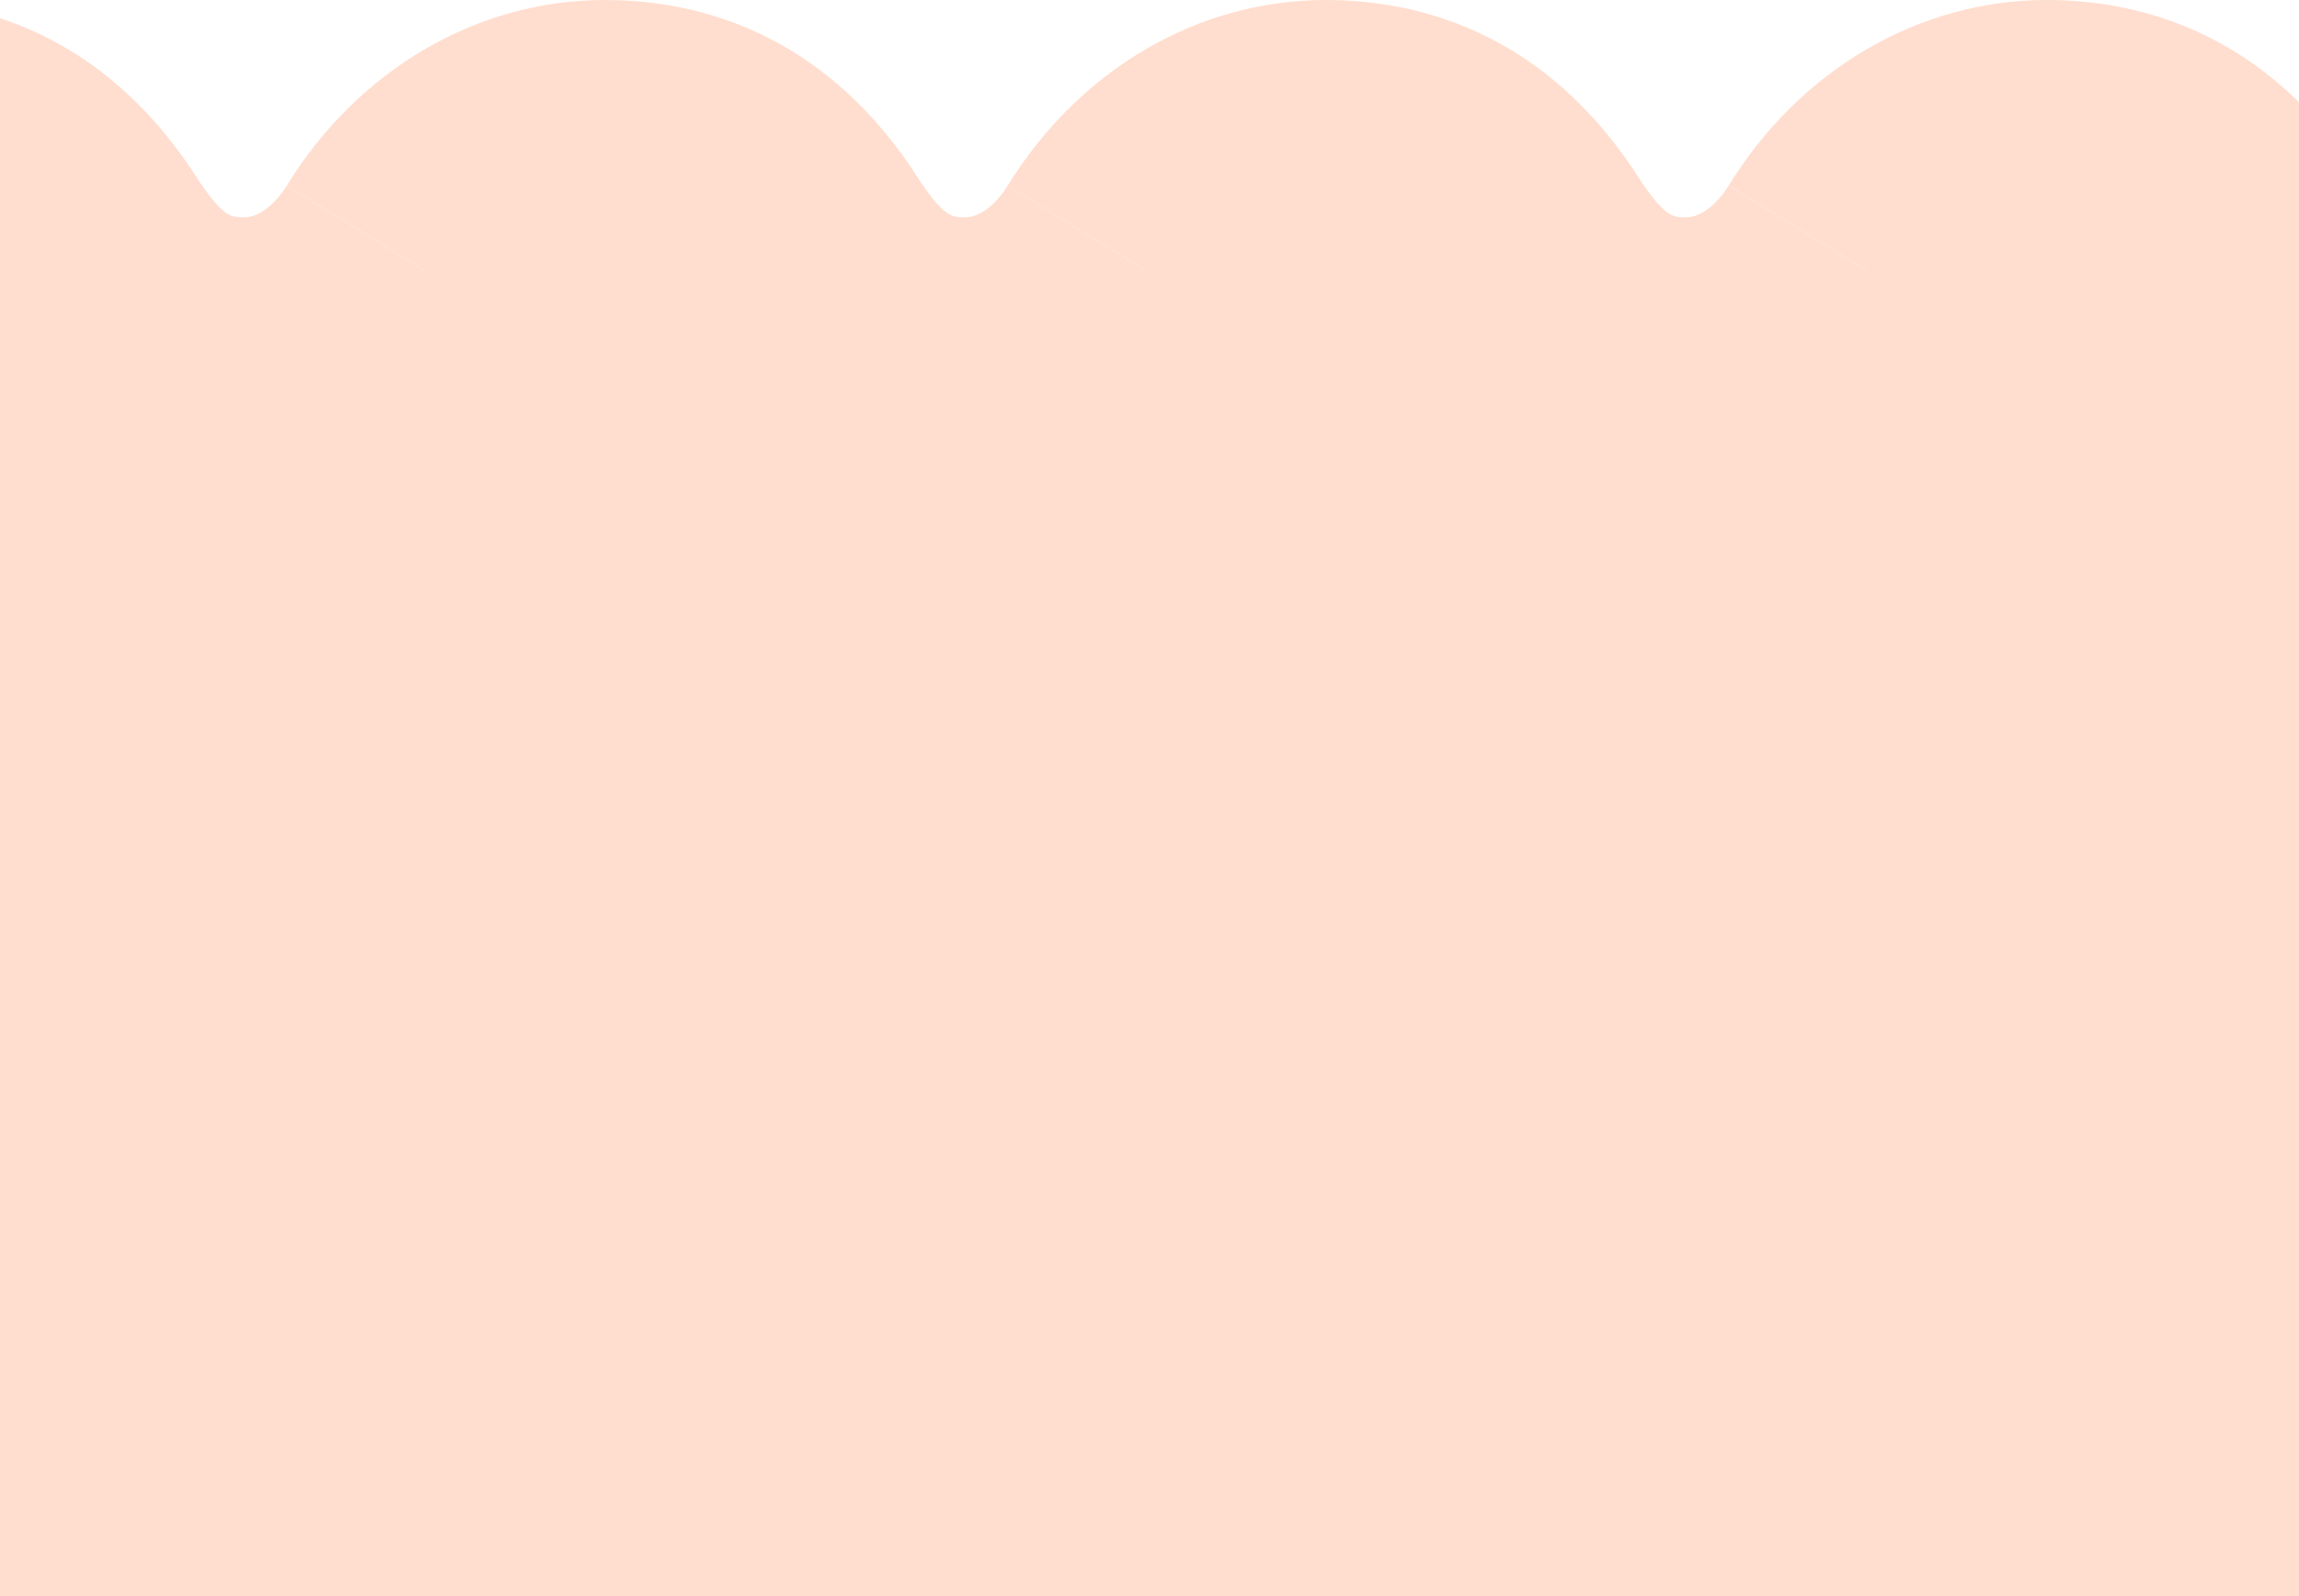
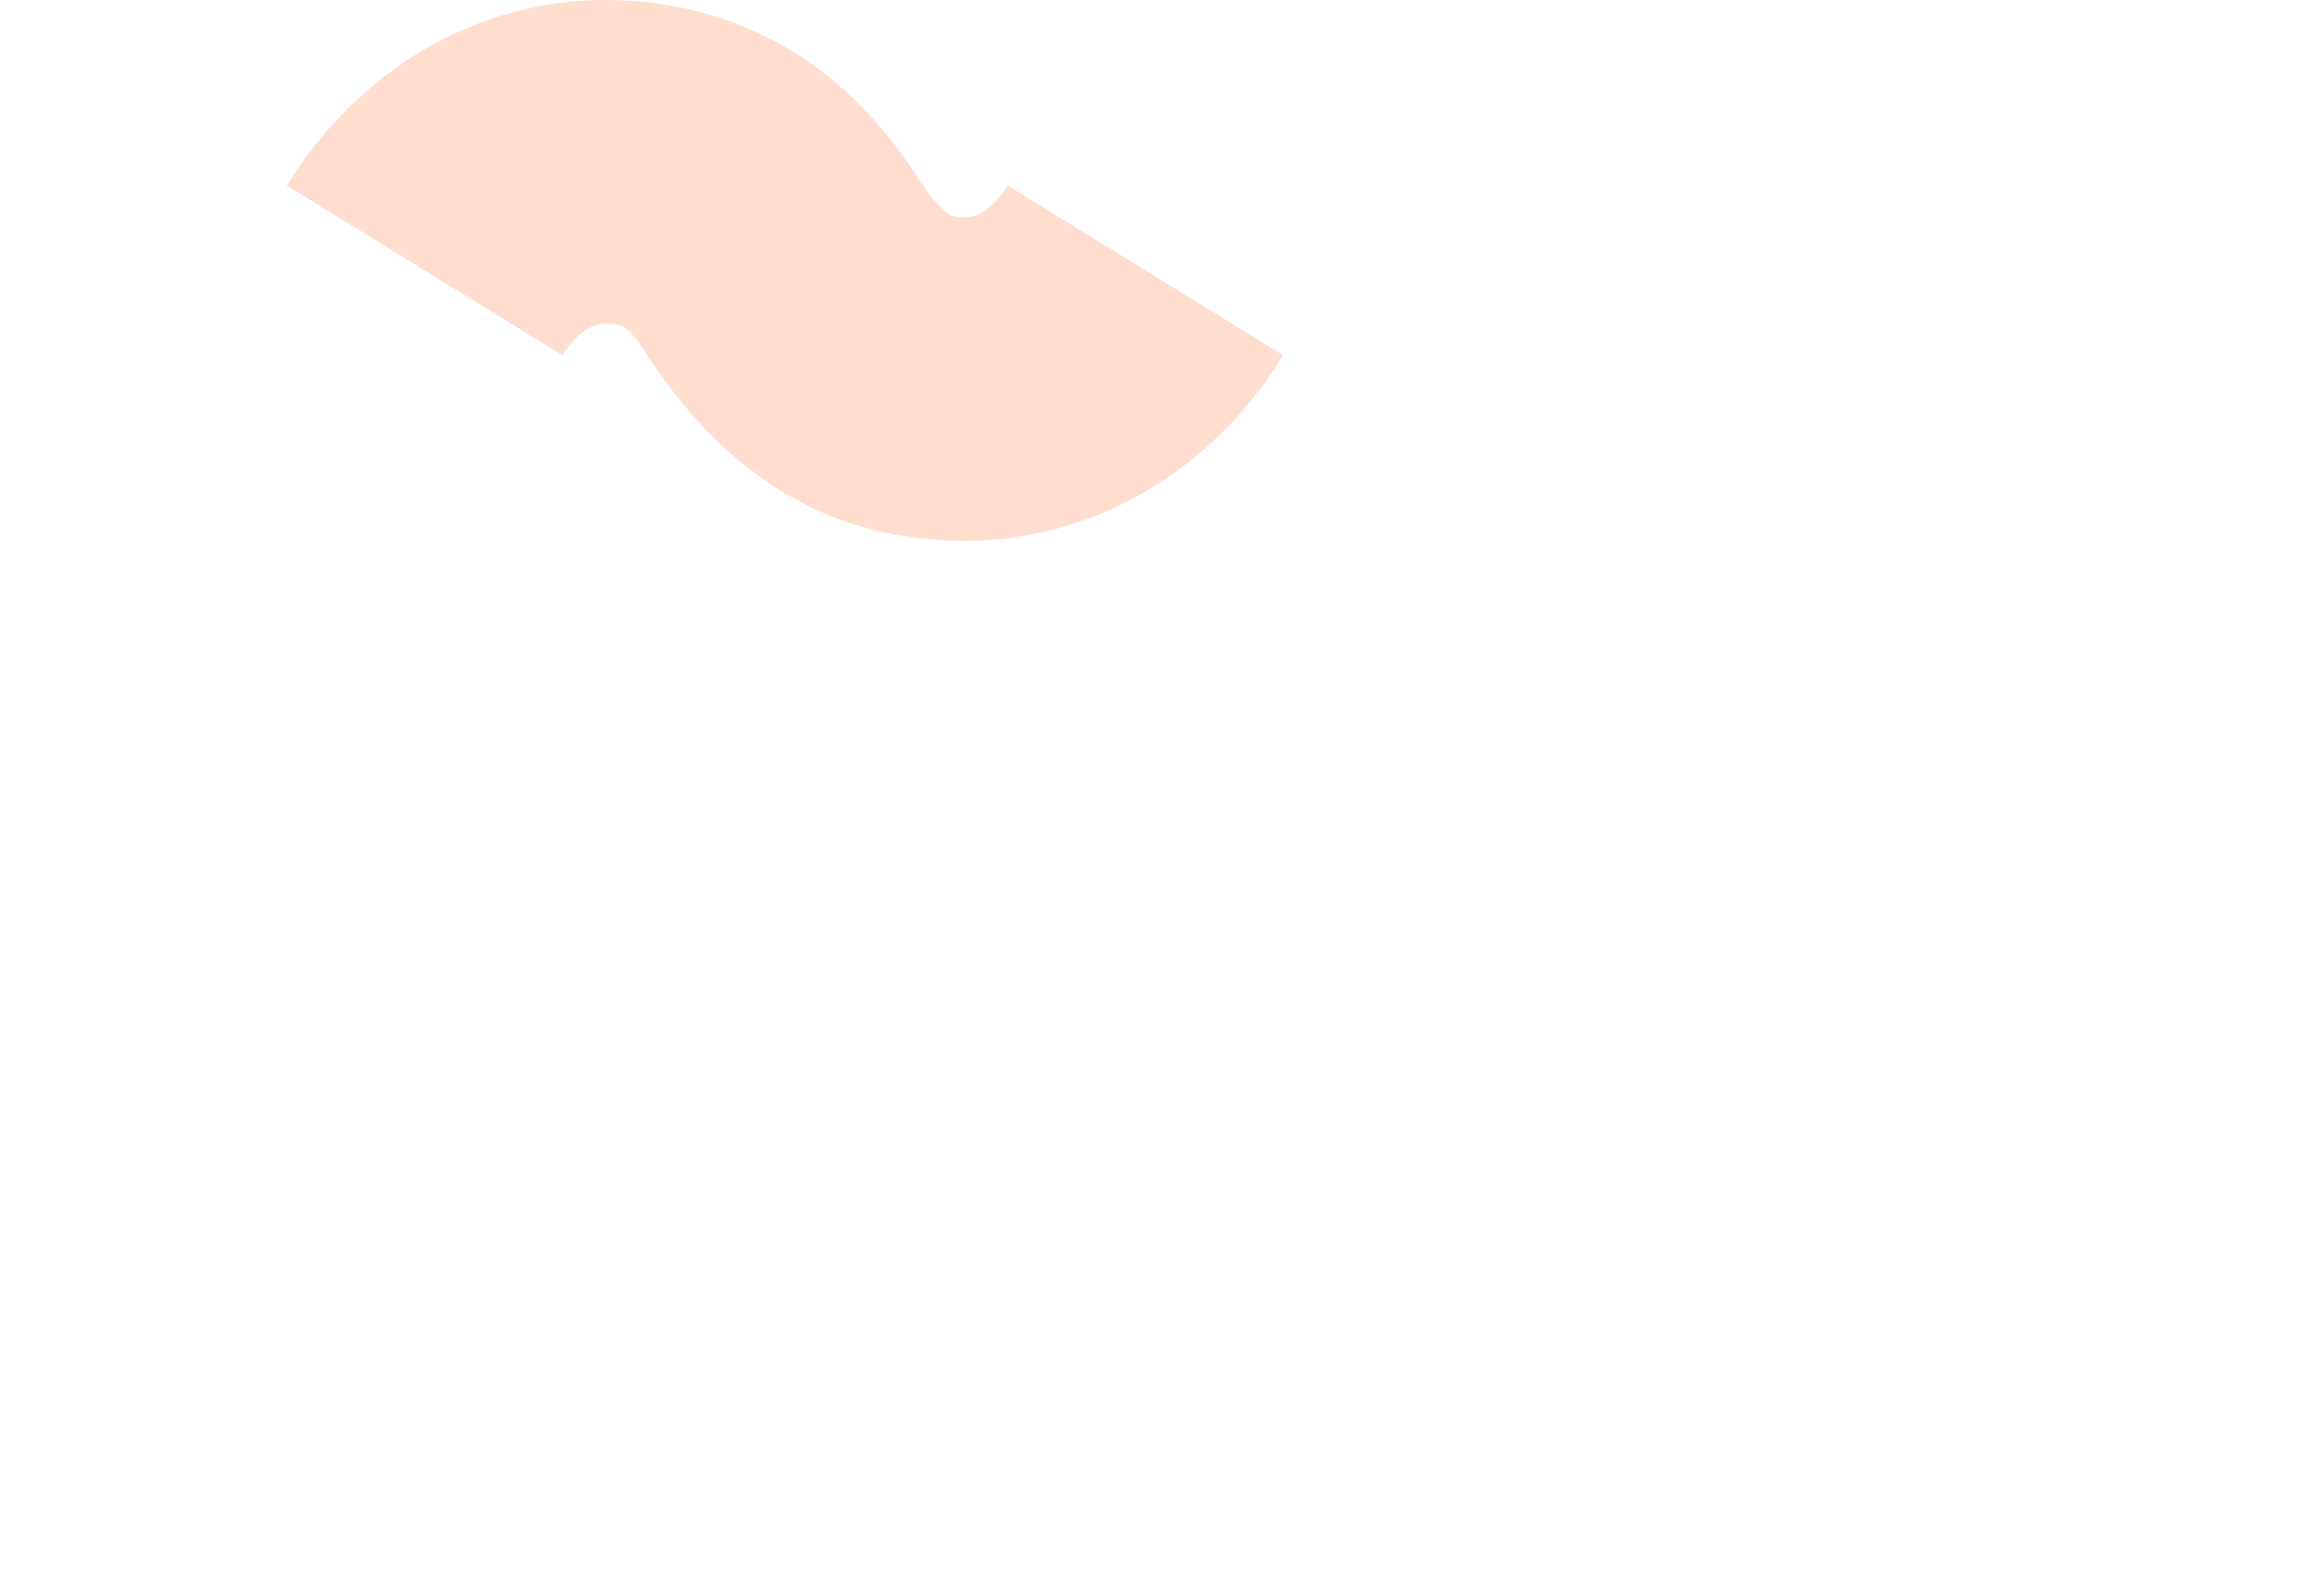
<svg xmlns="http://www.w3.org/2000/svg" width="288" height="200" viewBox="0 0 288 200" fill="none">
-   <path d="M30.612 67.766C14.341 67.766 1.458 60.39 -8.773 45.214L-9.209 44.54C-11.68 40.54 -12.759 40.54 -14.544 40.54C-16.66 40.54 -18.68 42.593 -19.863 44.512L-54.38 23.254C-45.413 8.693 -30.52 0 -14.544 0C-3.006 0 13.185 3.975 25.028 22.83C28.03 27.226 28.957 27.226 30.612 27.226C32.728 27.226 34.748 25.173 35.931 23.254L70.449 44.512C61.481 59.073 46.589 67.766 30.612 67.766Z" fill="#FFDECF" />
  <path d="M120.922 67.765C104.65 67.765 91.765 60.388 81.537 45.212L81.101 44.538C78.63 40.54 77.553 40.54 75.766 40.54C73.65 40.54 71.632 42.592 70.449 44.512L35.931 23.253C44.898 8.692 59.79 7.65026e-06 75.766 7.65026e-06C87.304 7.65026e-06 103.498 3.975 115.34 22.83C118.34 27.226 119.266 27.226 120.922 27.226C123.038 27.226 125.058 25.173 126.241 23.253L160.759 44.512C151.791 59.073 136.899 67.765 120.922 67.765Z" fill="#FFDECF" />
-   <path d="M211.232 67.766C194.961 67.766 182.08 60.39 171.848 45.214L171.413 44.54C168.941 40.54 167.863 40.54 166.078 40.54C163.962 40.54 161.942 42.593 160.759 44.512L126.241 23.254C135.208 8.693 150.101 0 166.078 0C177.614 0 193.807 3.975 205.65 22.83C208.652 27.226 209.577 27.226 211.232 27.226C213.348 27.226 215.368 25.173 216.551 23.254L251.069 44.512C242.102 59.073 227.209 67.766 211.232 67.766Z" fill="#FFDECF" />
-   <path d="M301.543 67.766C285.272 67.766 272.389 60.39 262.157 45.214L261.722 44.538C259.251 40.54 258.174 40.54 256.387 40.54C254.271 40.54 252.251 42.593 251.068 44.512L216.55 23.254C225.518 8.693 240.411 0 256.387 0C267.925 0 284.119 3.974 295.961 22.83C298.961 27.226 299.888 27.226 301.543 27.226C303.659 27.226 305.679 25.173 306.862 23.254L341.38 44.512C332.412 59.073 317.52 67.766 301.543 67.766Z" fill="#FFDECF" />
-   <path d="M444.713 338.812H-201.662V33.883H444.713V338.812Z" fill="#FFDECF" />
</svg>